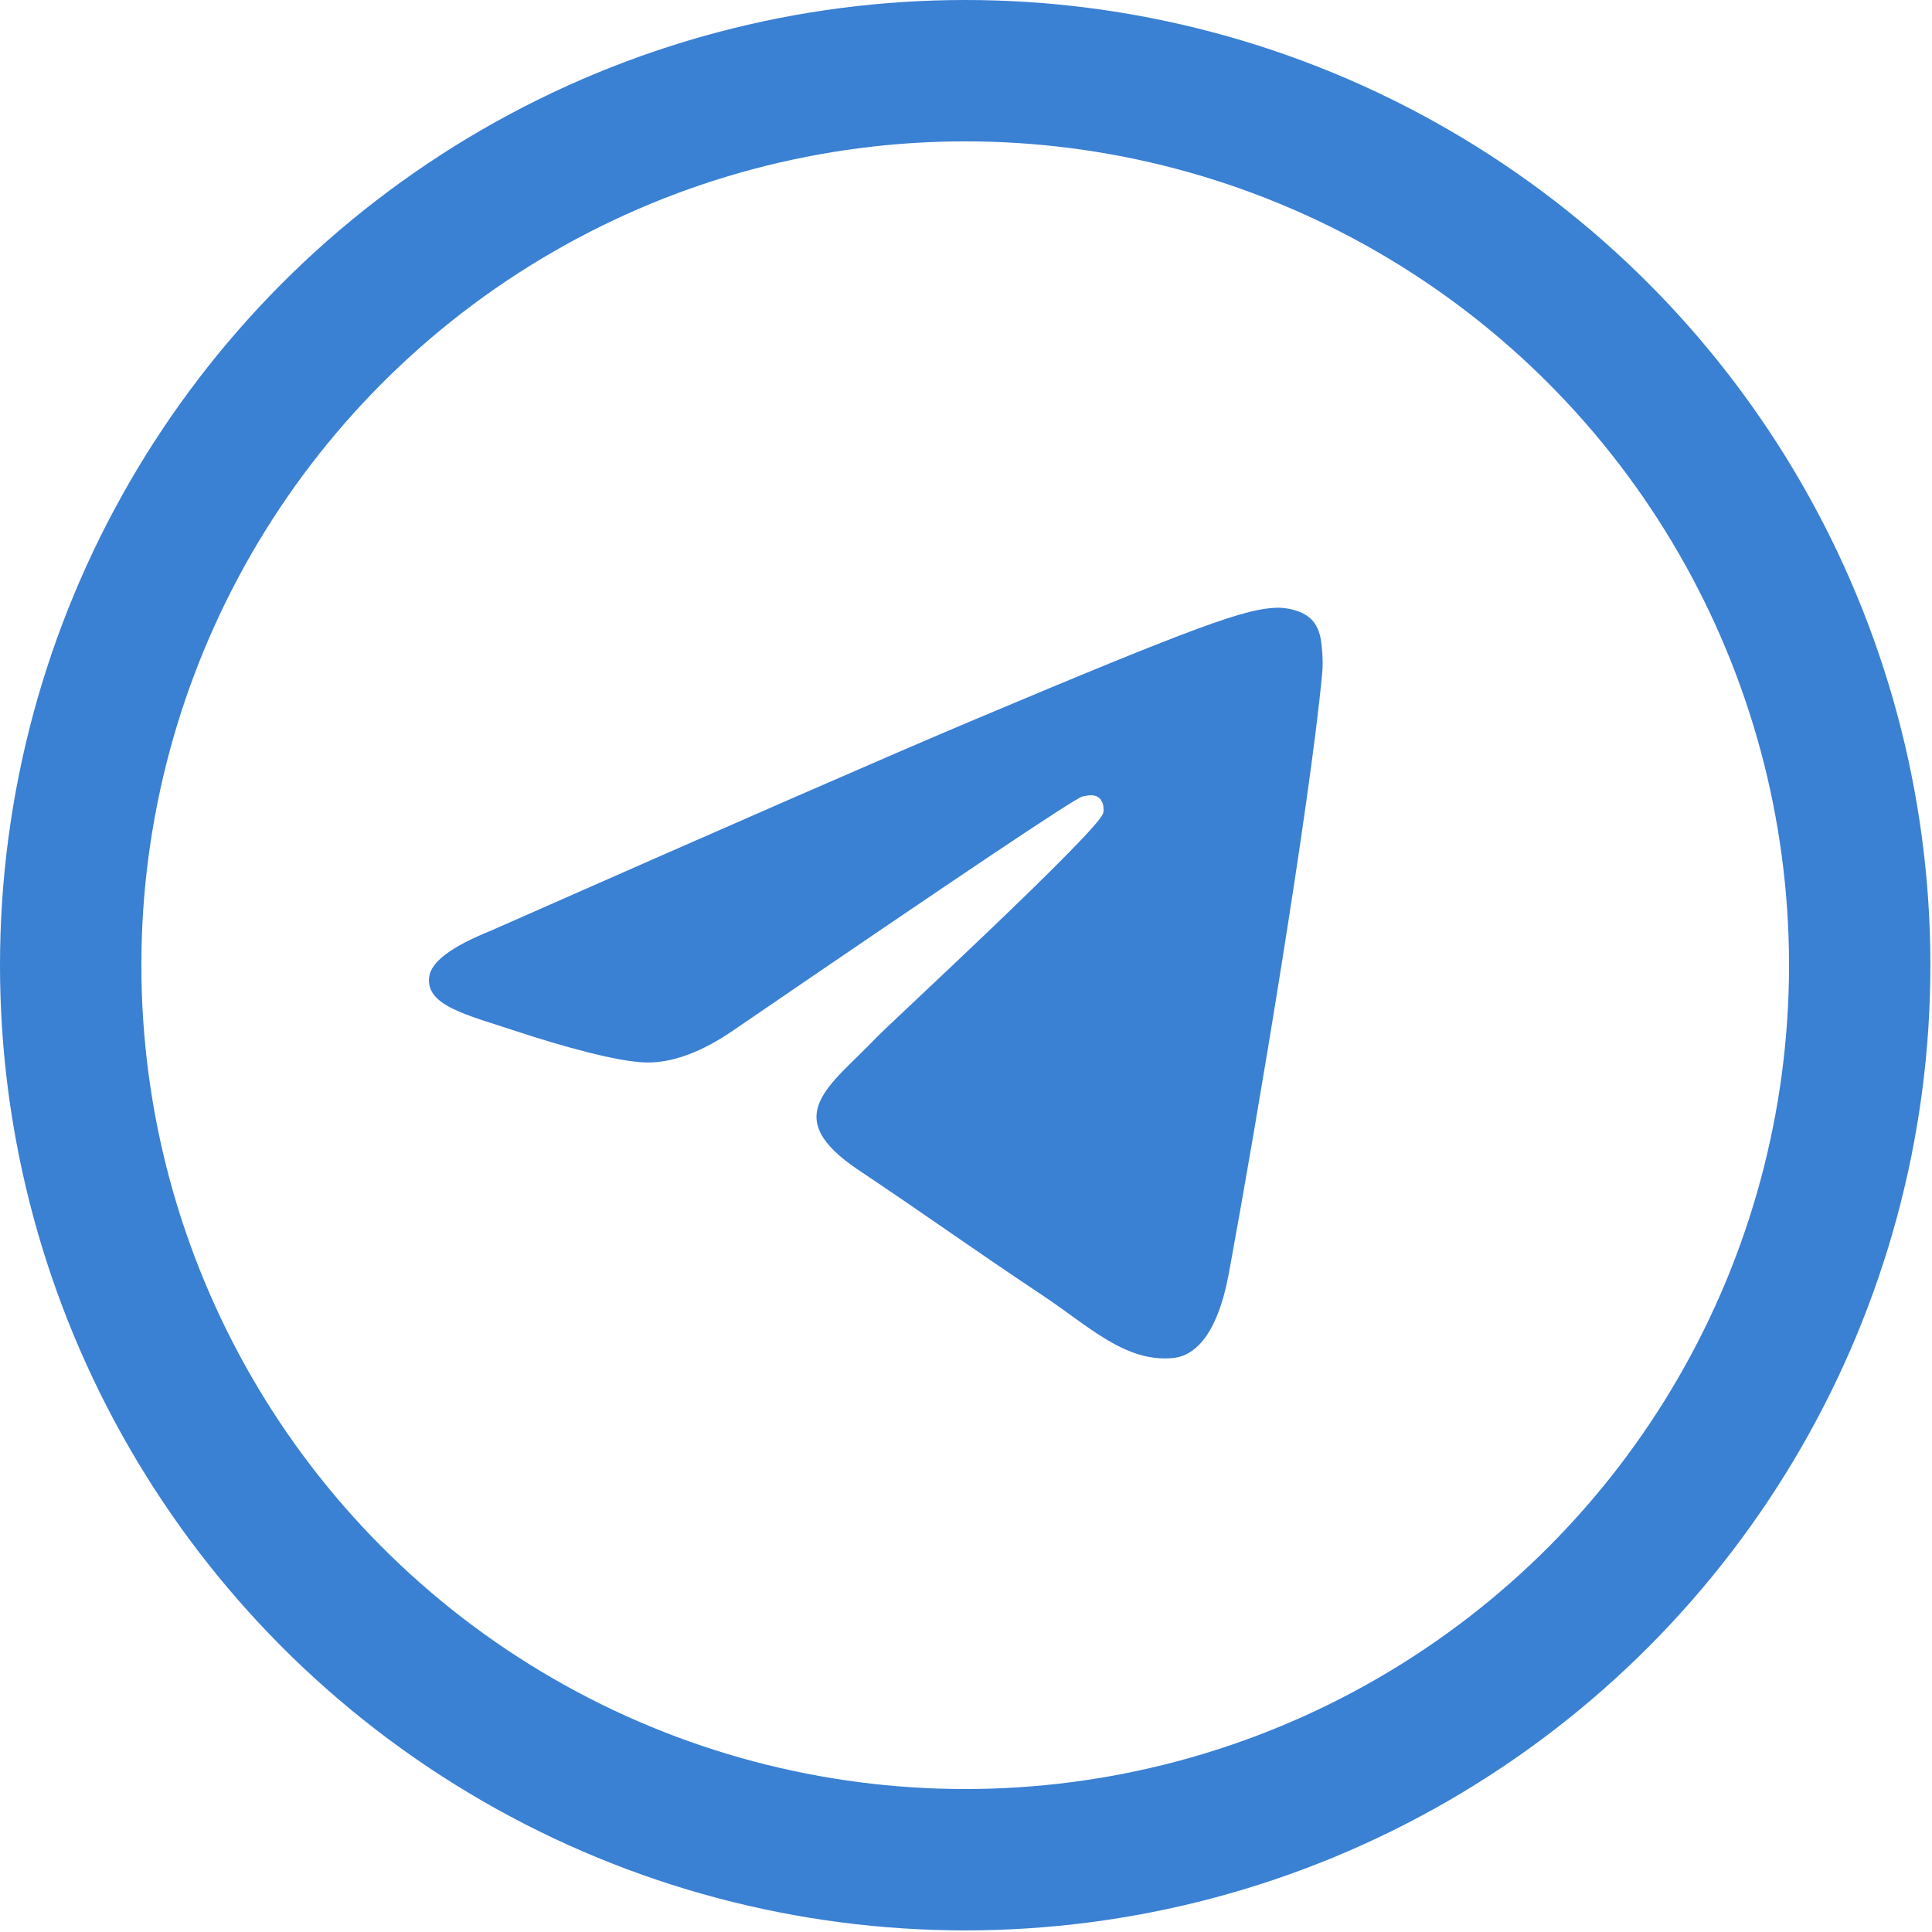
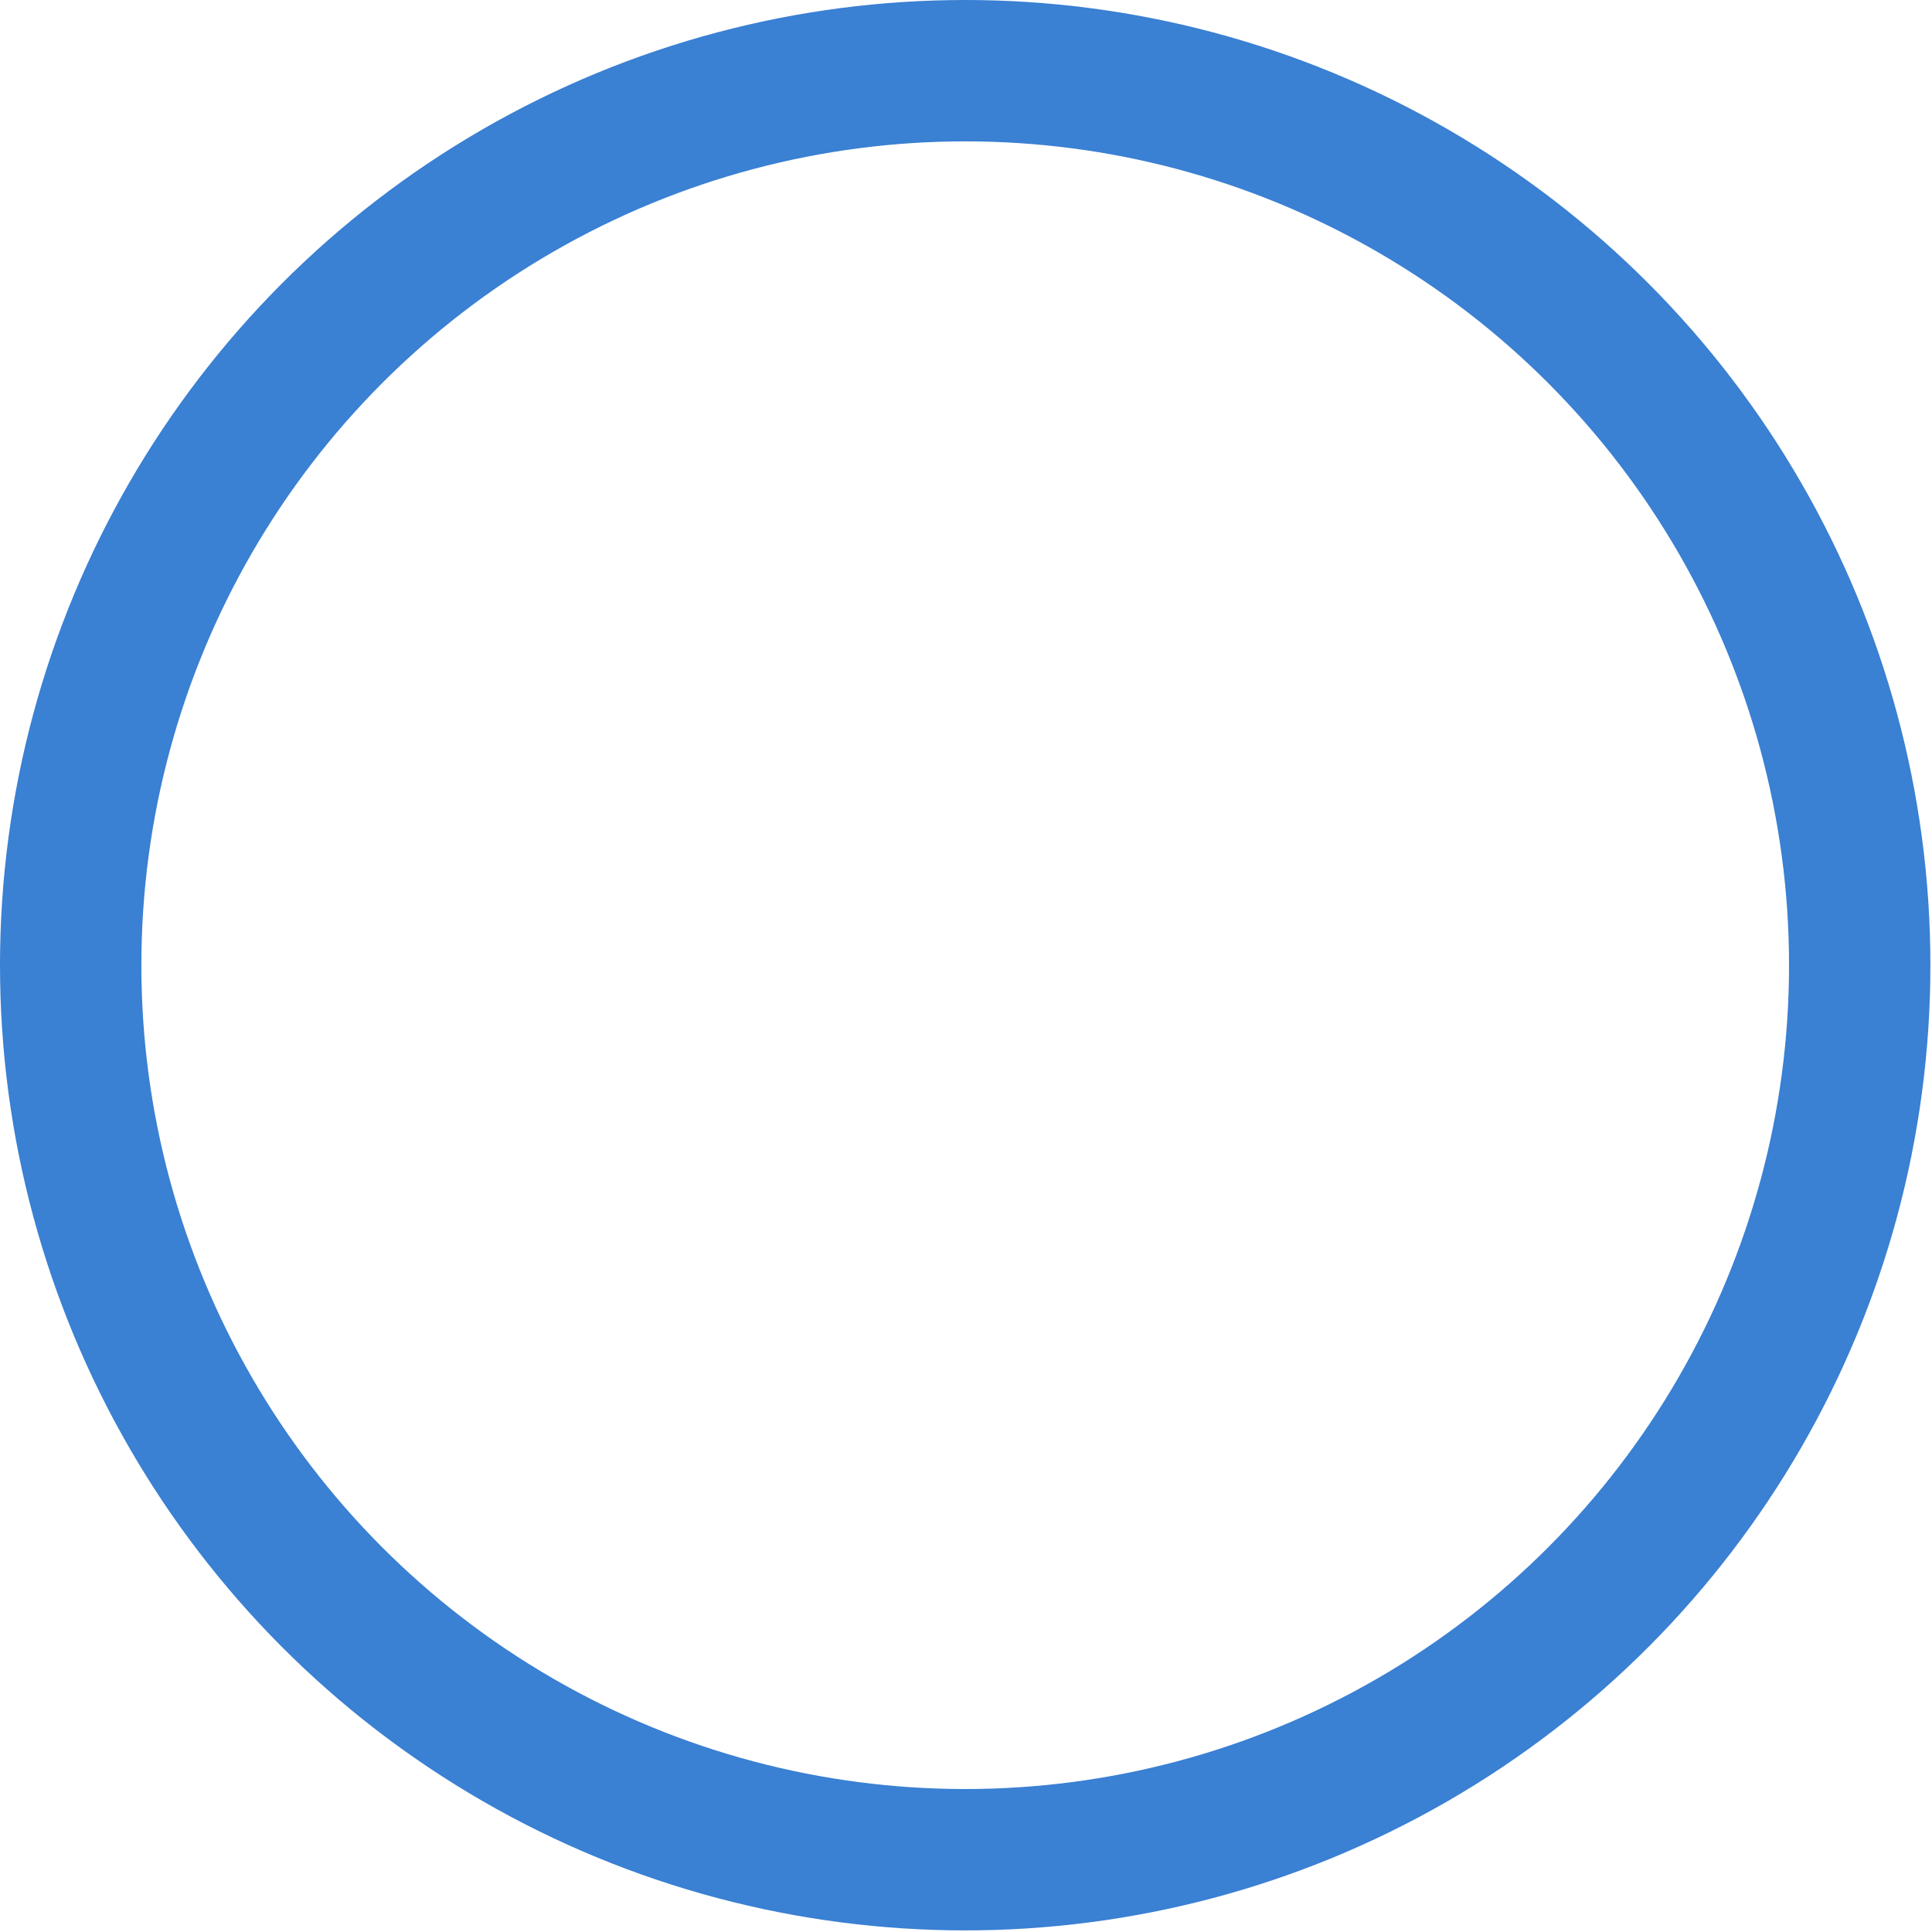
<svg xmlns="http://www.w3.org/2000/svg" width="41" height="41" viewBox="0 0 41 41" fill="none">
-   <path d="M10.407 19.755C15.499 17.507 18.894 16.025 20.591 15.309C25.443 13.264 26.45 12.909 27.108 12.897C27.252 12.894 27.574 12.931 27.784 13.103C27.959 13.248 28.008 13.444 28.032 13.582C28.054 13.72 28.084 14.034 28.06 14.279C27.798 17.078 26.66 23.87 26.081 27.005C25.839 28.331 25.356 28.776 24.889 28.82C23.874 28.914 23.104 28.14 22.122 27.488C20.586 26.466 19.718 25.831 18.225 24.834C16.501 23.683 17.619 23.05 18.602 22.015C18.858 21.744 23.328 17.625 23.413 17.251C23.424 17.204 23.434 17.03 23.331 16.938C23.23 16.846 23.08 16.878 22.971 16.903C22.815 16.938 20.362 18.583 15.603 21.838C14.907 22.323 14.277 22.559 13.709 22.547C13.087 22.533 11.886 22.189 10.994 21.896C9.902 21.535 9.032 21.345 9.108 20.733C9.146 20.414 9.58 20.088 10.407 19.755Z" fill="#3A80D3" />
  <circle cx="20.483" cy="20.483" r="18.983" stroke="#3A80D3" stroke-width="3" />
</svg>